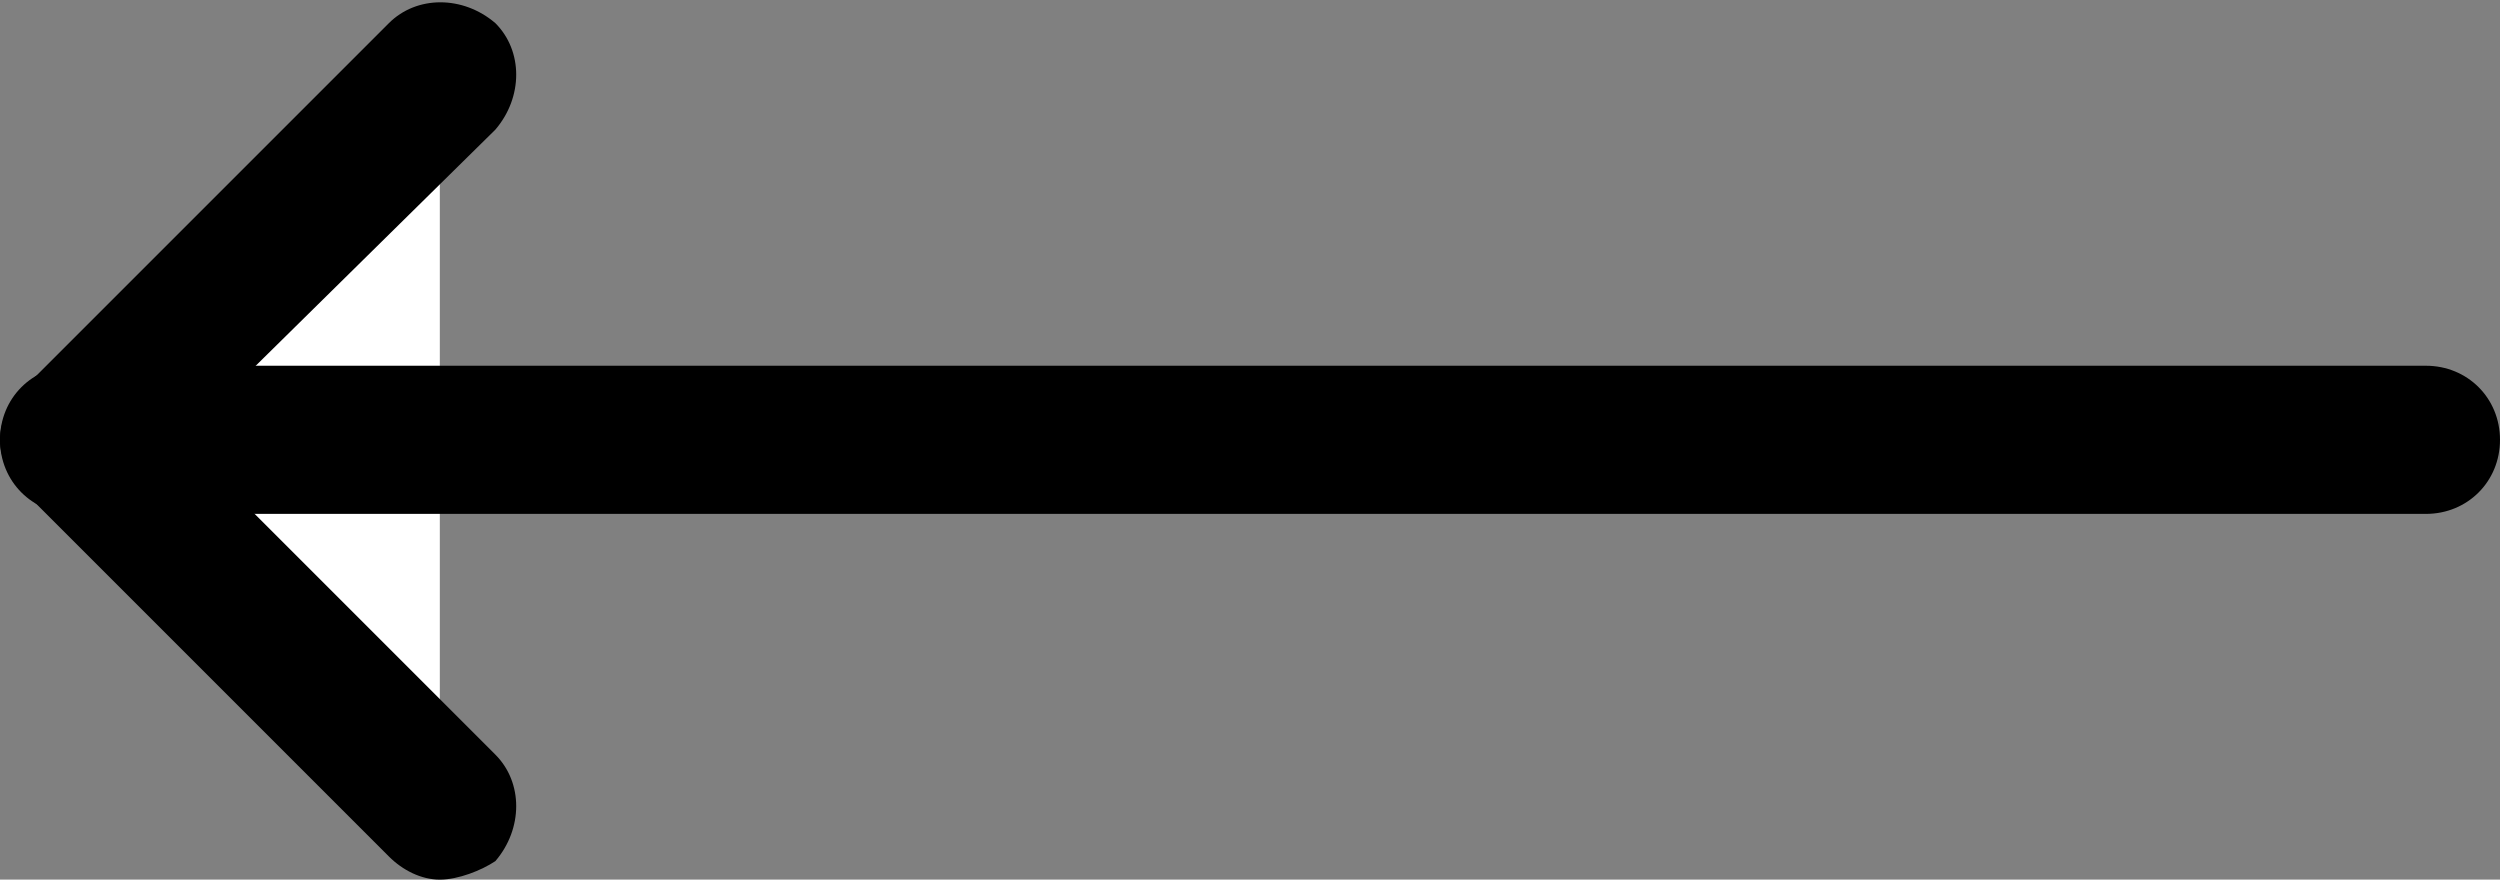
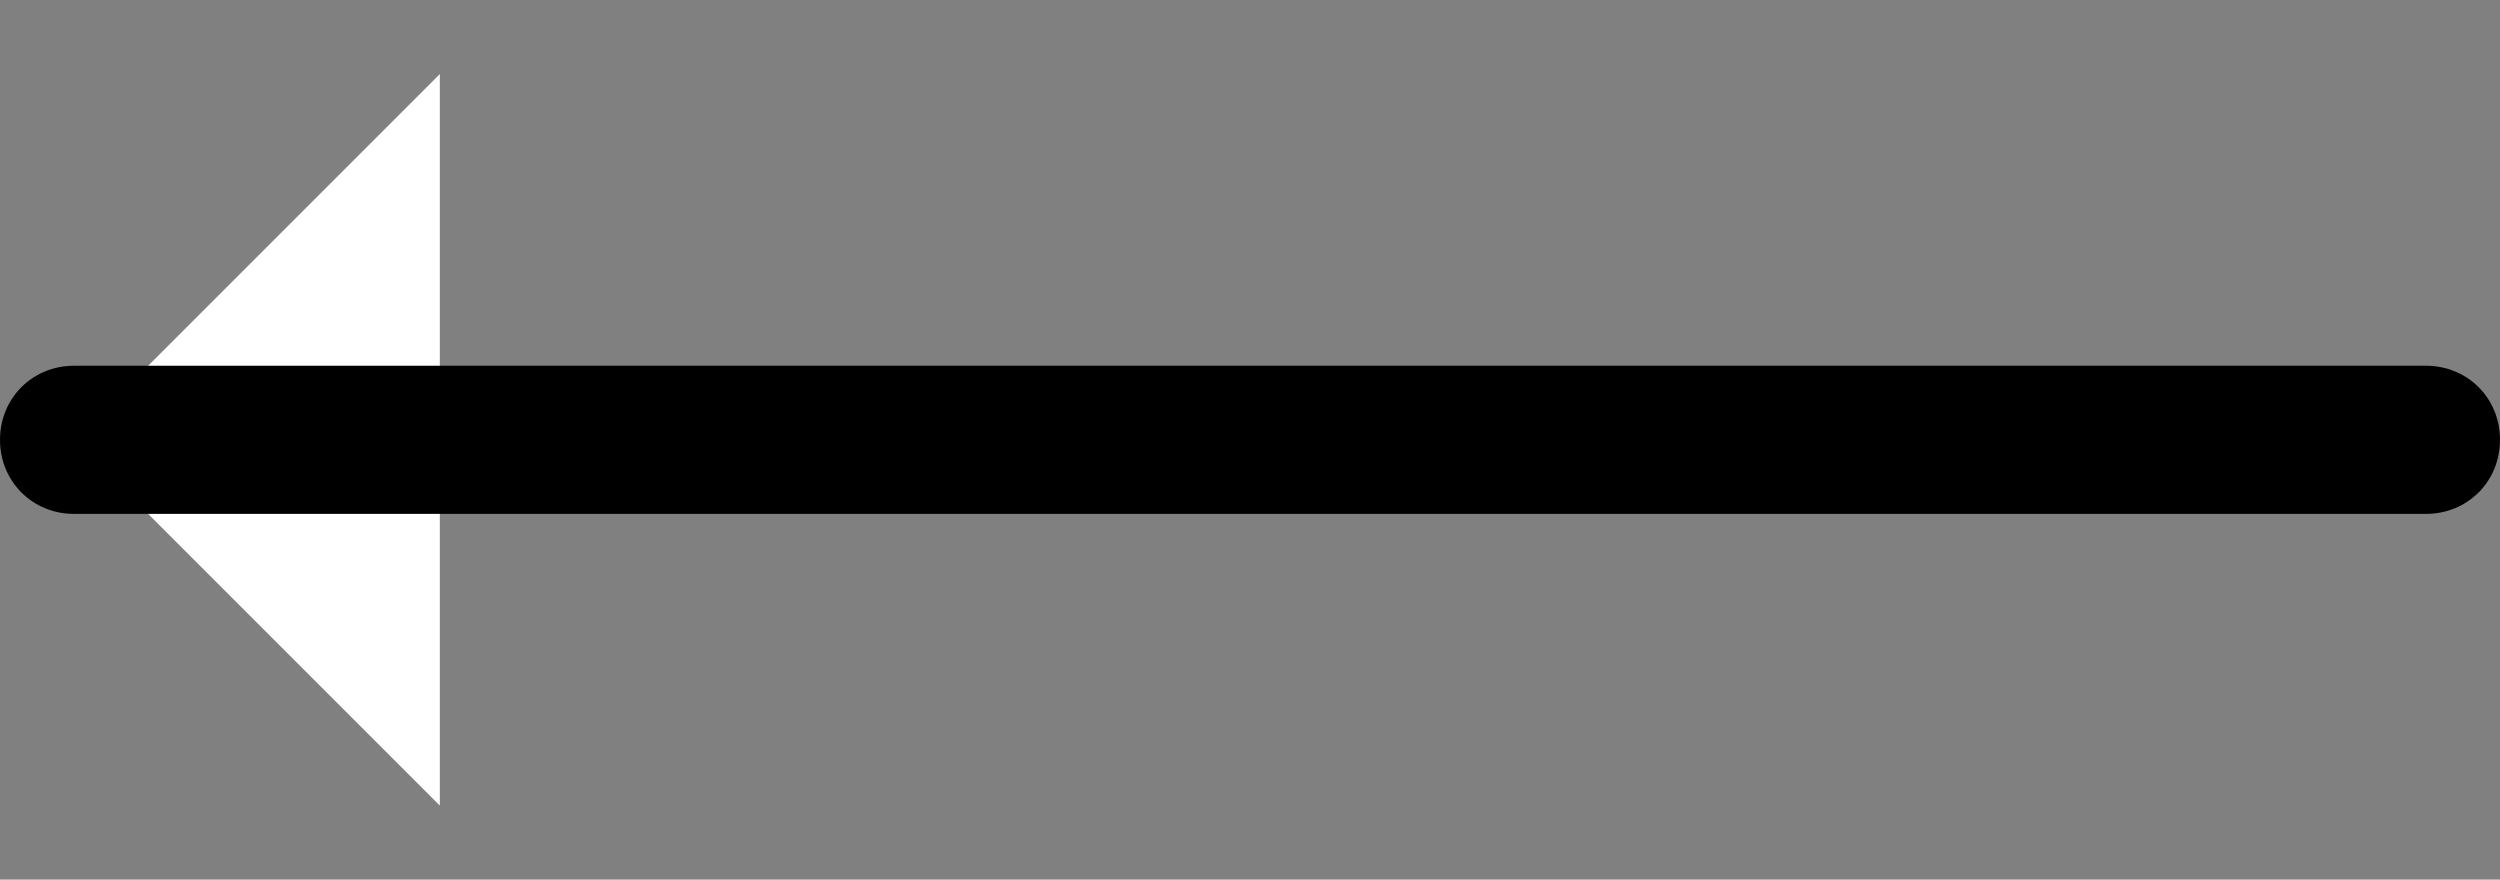
<svg xmlns="http://www.w3.org/2000/svg" version="1.1" id="Layer_1" x="0px" y="0px" viewBox="0 0 54 19" style="enable-background:new 0 0 54 19;" xml:space="preserve">
  <rect x="0" y="0" width="54" height="19" fill="#808080" stroke="none" />
  <style type="text/css">
	.st0{fill:#FFFFFF;}
</style>
  <g>
    <polyline class="st0" points="9.5,17.4 1.6,9.5 9.5,1.6  " />
-     <path d="M9.5,19c-0.4,0-0.8-0.2-1.1-0.5l-7.9-7.9C0.2,10.3,0,9.9,0,9.5c0-0.4,0.2-0.8,0.5-1.1l7.9-7.9c0.6-0.6,1.6-0.6,2.3,0   c0.6,0.6,0.6,1.6,0,2.3L3.9,9.5l6.8,6.8c0.6,0.6,0.6,1.6,0,2.3C10.4,18.8,9.9,19,9.5,19z" />
  </g>
  <g>
-     <path d="M52.4,11.1H1.6C0.7,11.1,0,10.4,0,9.5c0-0.9,0.7-1.6,1.6-1.6h50.8c0.9,0,1.6,0.7,1.6,1.6C54,10.4,53.3,11.1,52.4,11.1z" />
+     <path d="M52.4,11.1H1.6C0.7,11.1,0,10.4,0,9.5c0-0.9,0.7-1.6,1.6-1.6h50.8c0.9,0,1.6,0.7,1.6,1.6C54,10.4,53.3,11.1,52.4,11.1" />
  </g>
</svg>